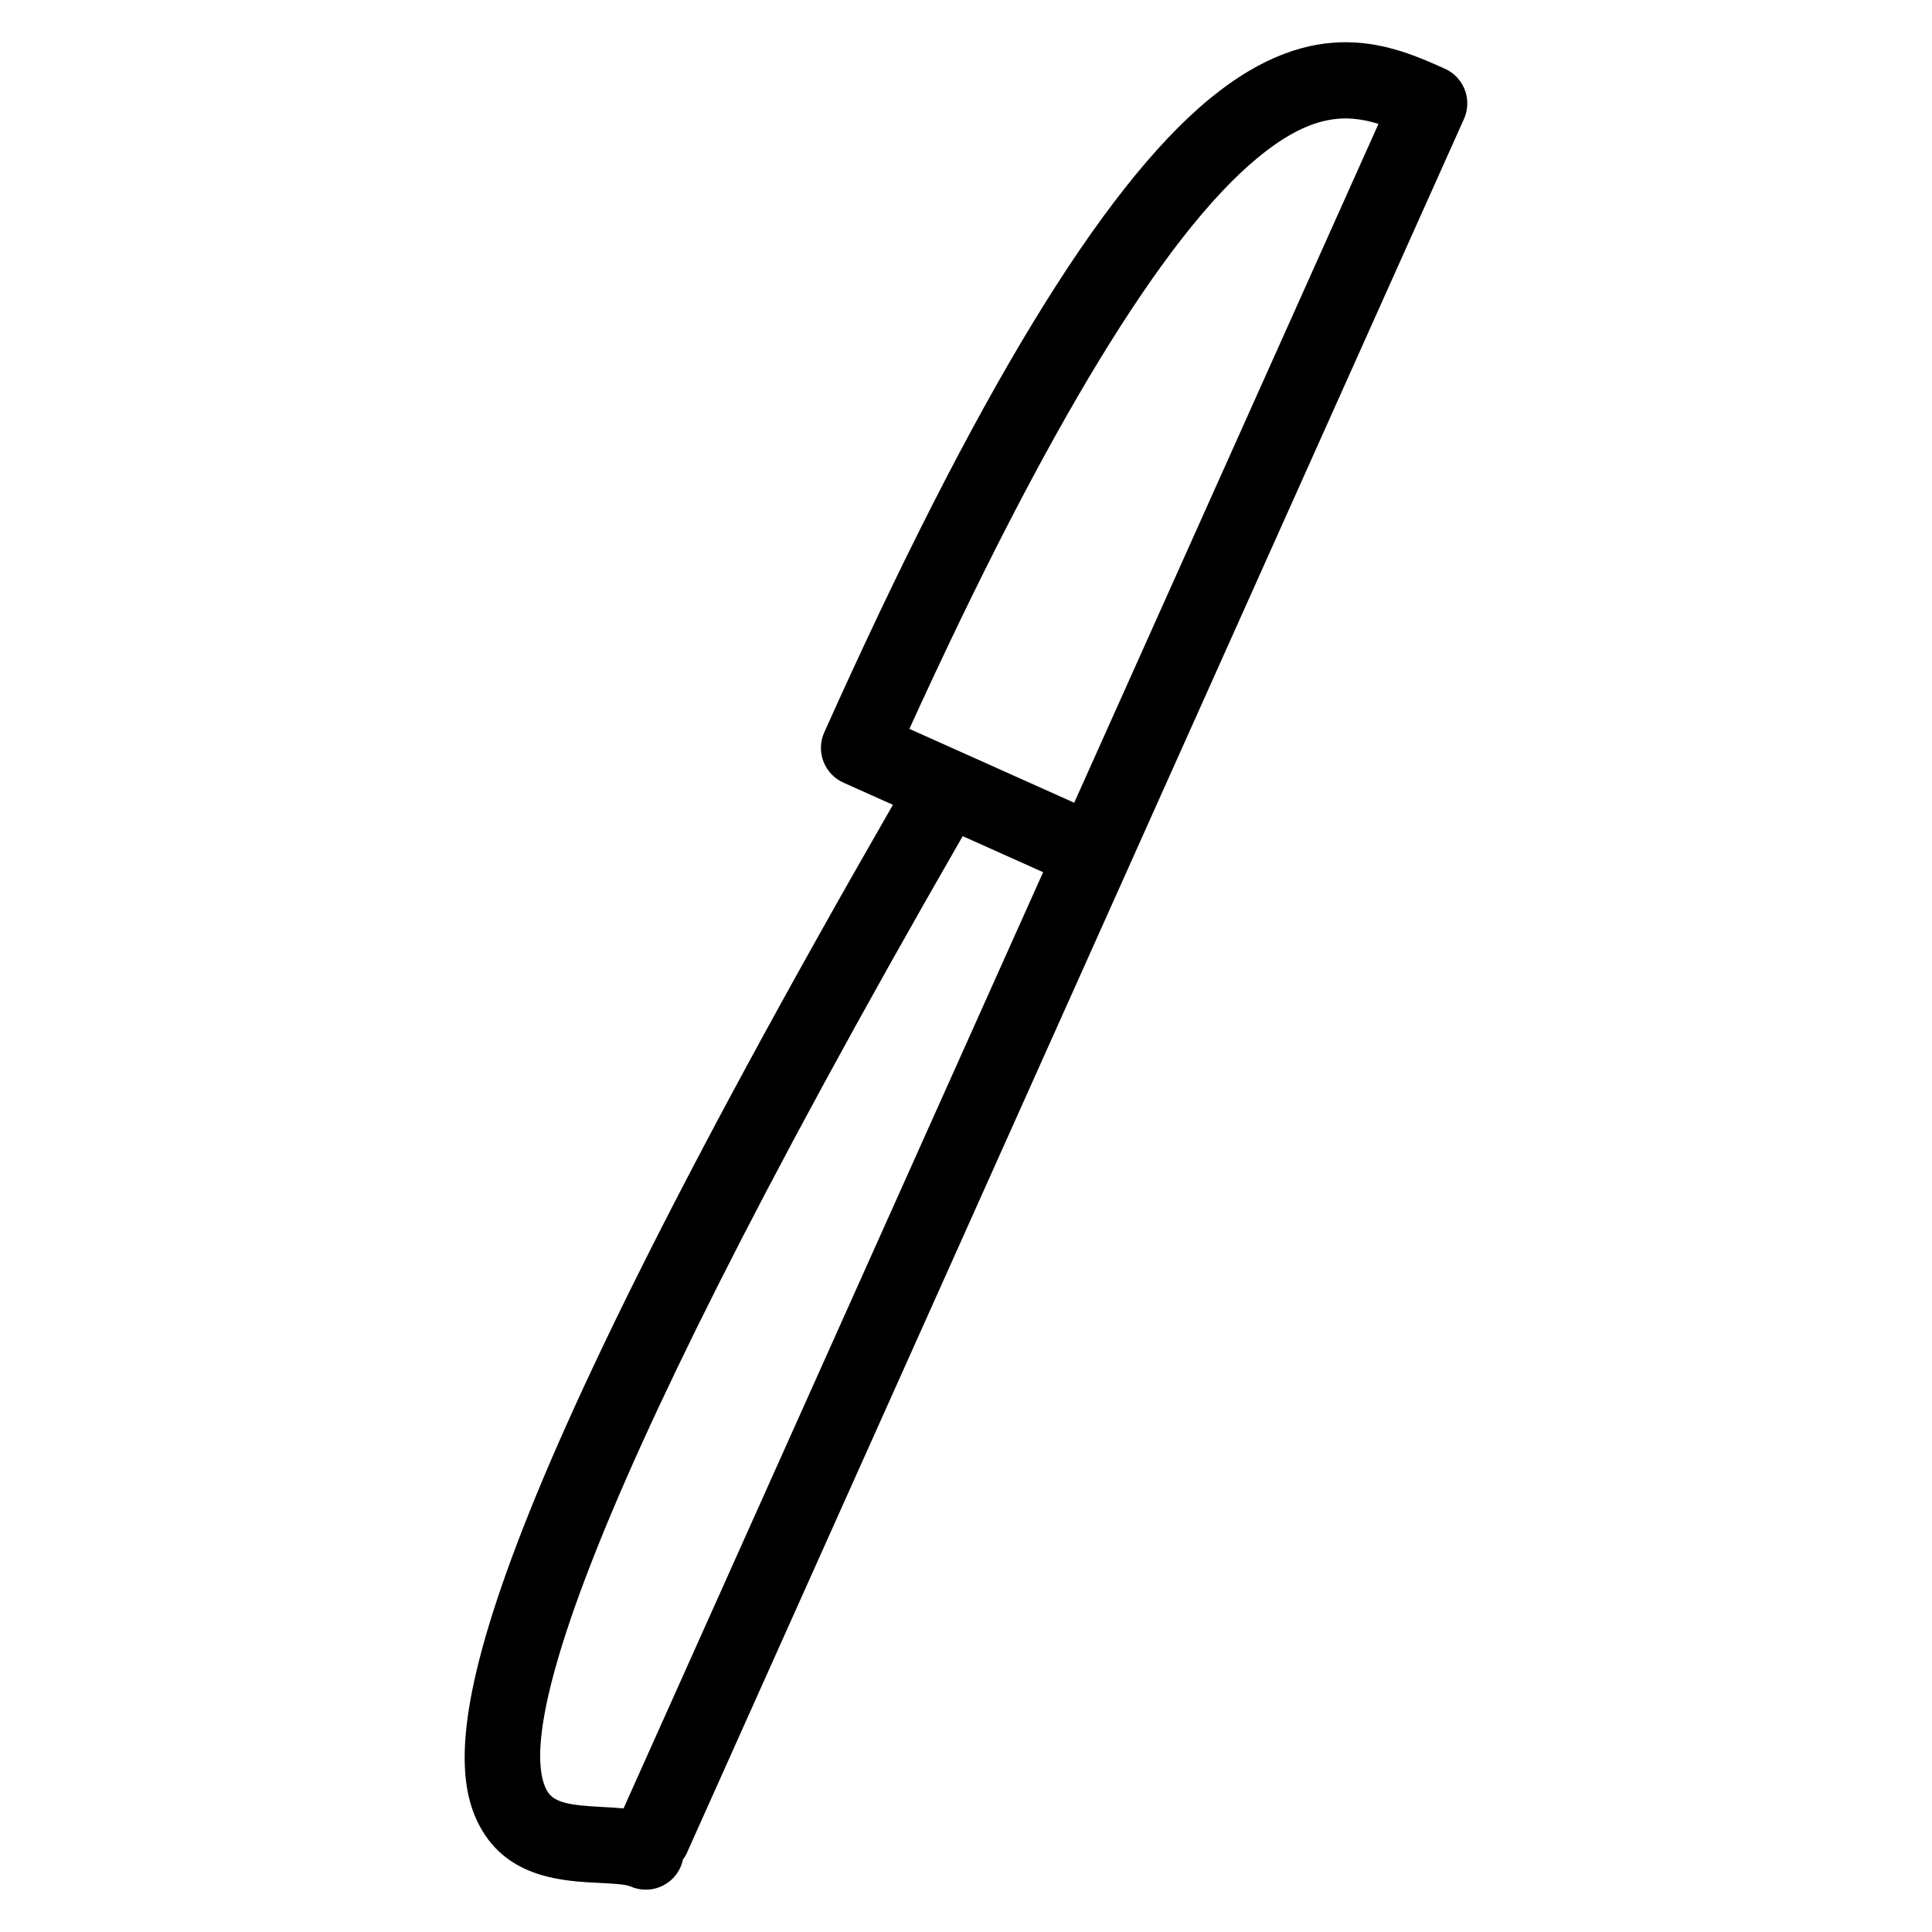
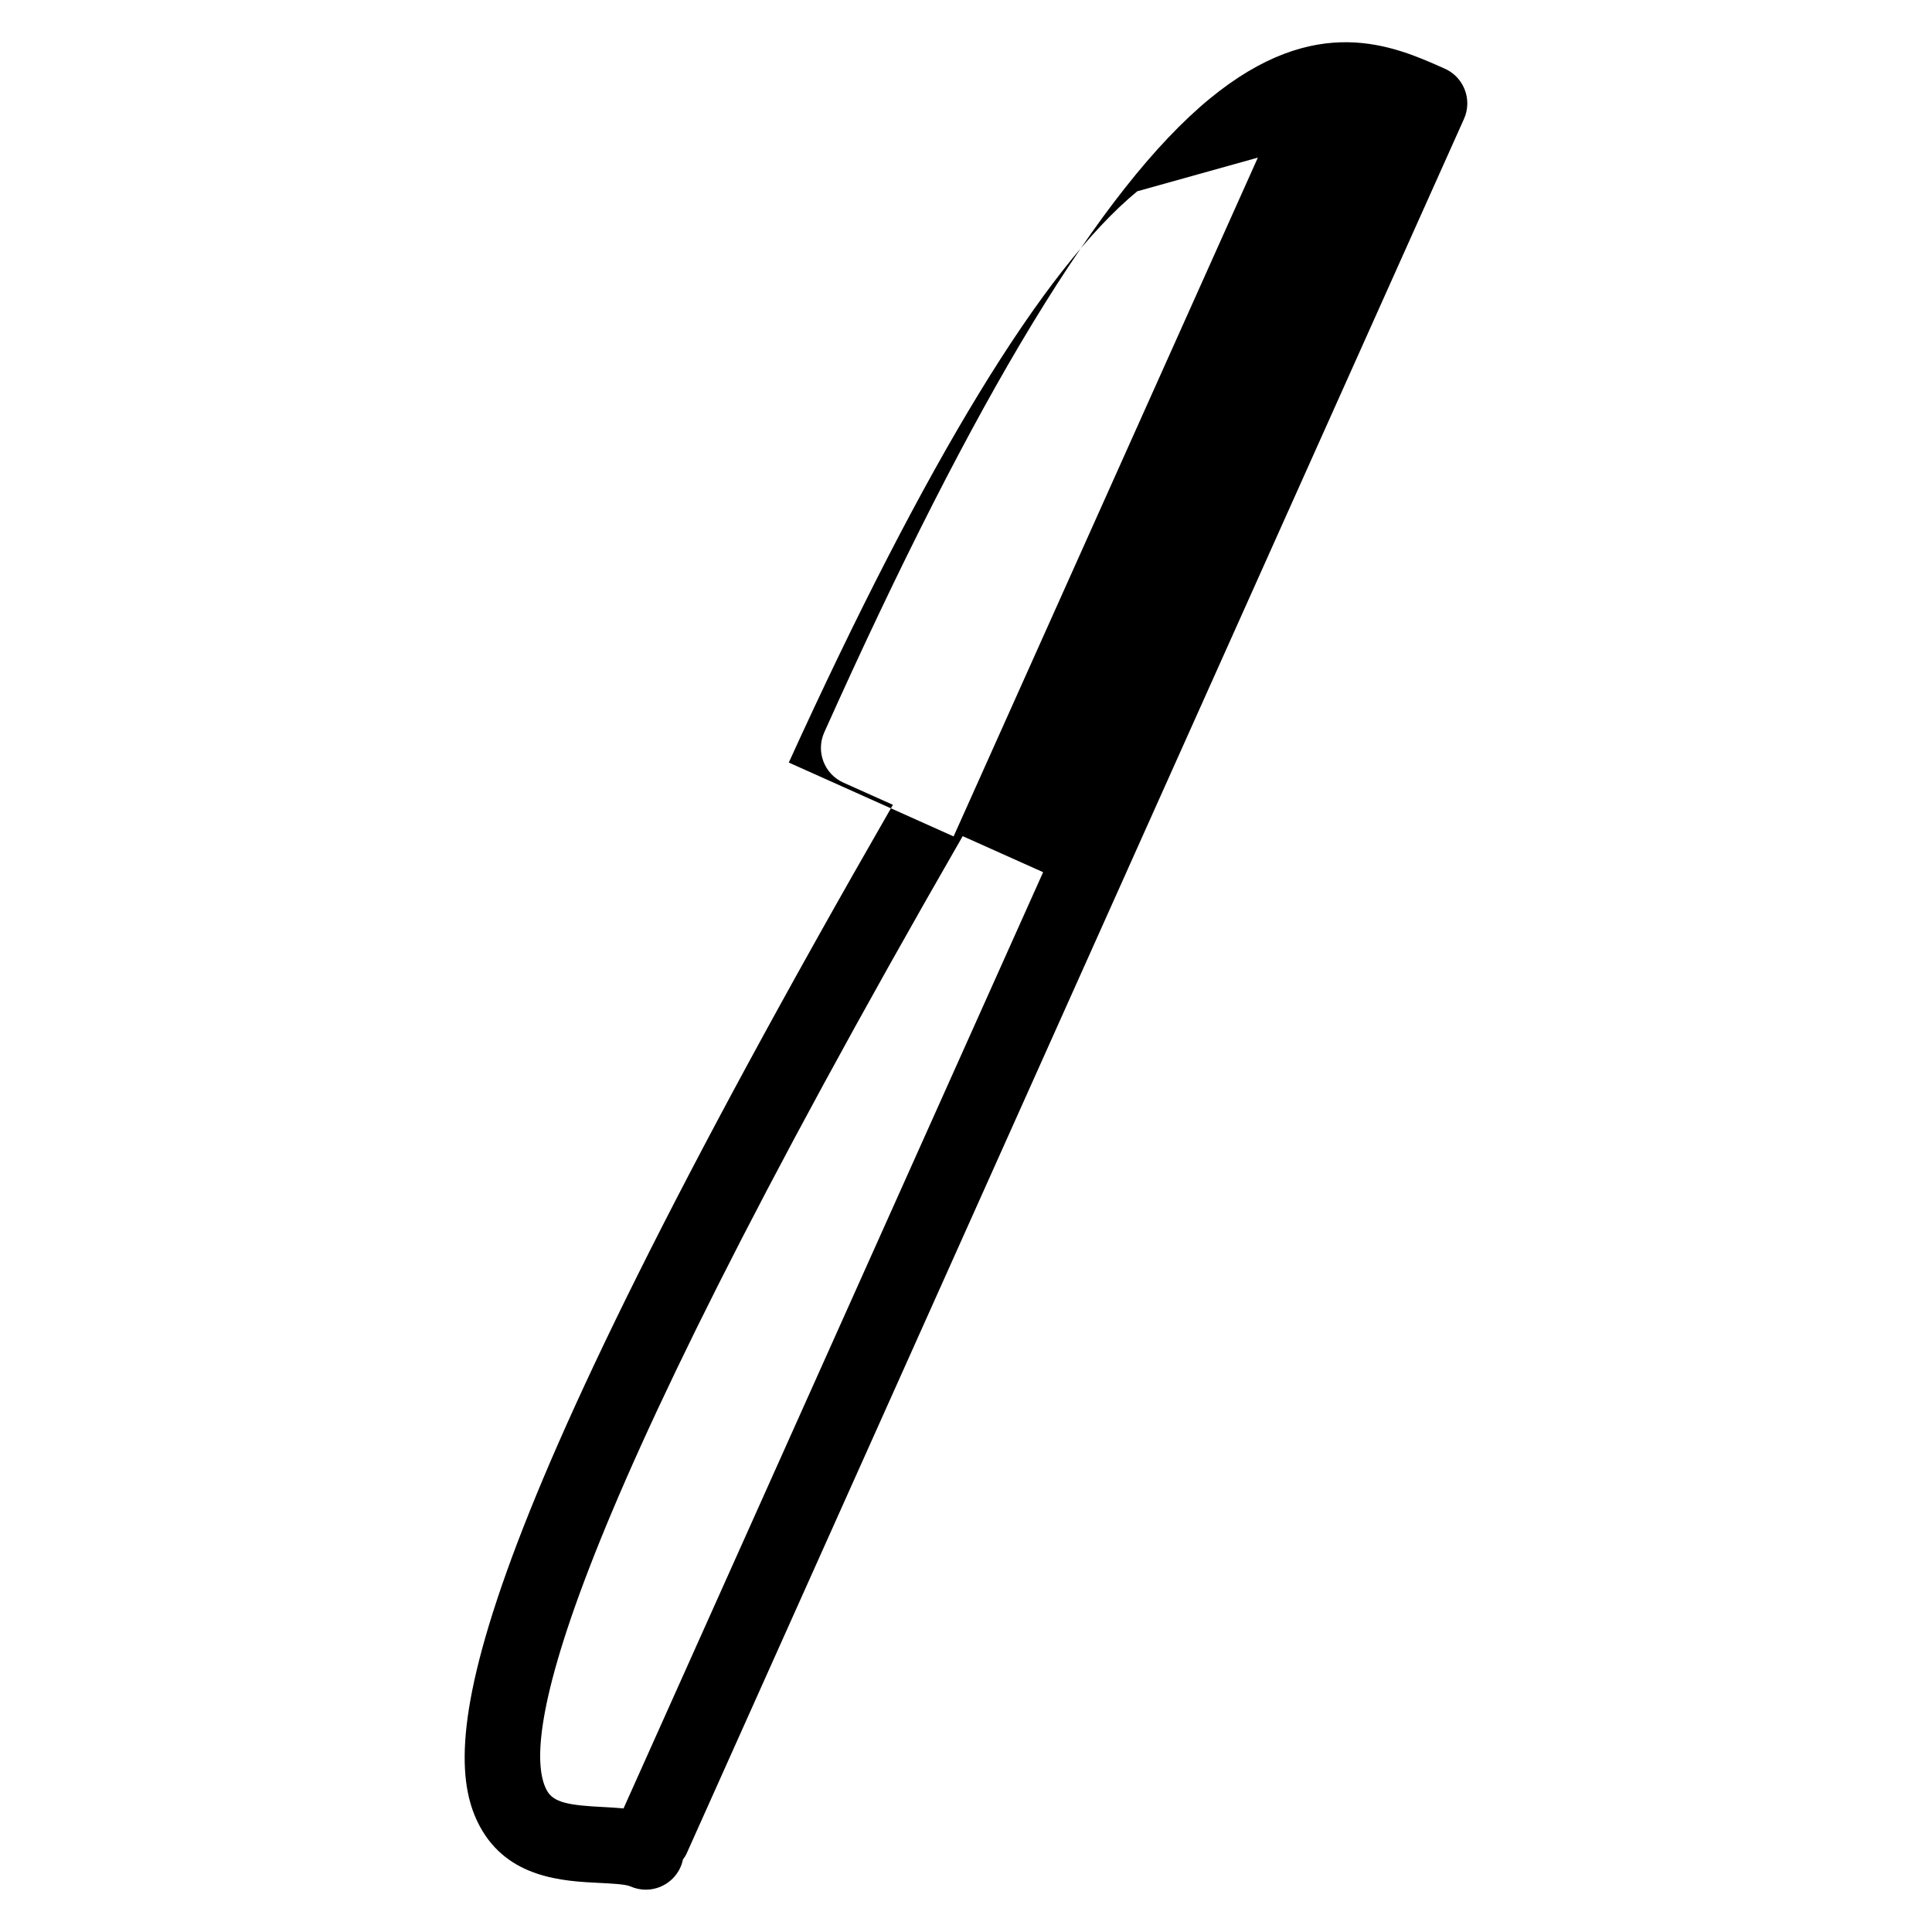
<svg xmlns="http://www.w3.org/2000/svg" fill="#000000" width="800px" height="800px" version="1.1" viewBox="144 144 512 512">
-   <path d="m526.9 162.21c-13.586-6.082-34.113-15.289-62.375 8-28.648 23.602-62.039 78.52-102.09 167.88-2.277 5.078 0 11.039 5.074 13.316l13.121 5.879c-116.03 201.79-120.58 250.3-109.42 270.81 7.461 13.715 22.082 14.434 31.754 14.906 2.875 0.141 6.816 0.336 8.055 0.898 1.34 0.598 2.742 0.887 4.117 0.887 3.848 0 7.523-2.215 9.199-5.961 0.301-0.676 0.516-1.367 0.66-2.055 0.301-0.457 0.656-0.875 0.887-1.391l117.06-261.2v-0.004-0.004l89.023-198.64c0.289-0.637 0.5-1.285 0.645-1.934 0.141-0.656 0.223-1.316 0.238-1.965 0.086-3.934-2.144-7.719-5.953-9.426zm-49.555 23.559c13.758-11.348 23.102-11.715 31.961-8.926l-80.629 179.89-43.68-19.574c36.398-79.922 67.465-130.89 92.348-151.39zm-168.1 437.48c-1.762-0.16-3.531-0.277-5.285-0.363-9.16-0.449-13.281-1.16-15.047-4.418-6.453-11.859-0.43-60.652 110.21-252.88l21.316 9.551z" />
+   <path d="m526.9 162.21c-13.586-6.082-34.113-15.289-62.375 8-28.648 23.602-62.039 78.52-102.09 167.88-2.277 5.078 0 11.039 5.074 13.316l13.121 5.879c-116.03 201.79-120.58 250.3-109.42 270.81 7.461 13.715 22.082 14.434 31.754 14.906 2.875 0.141 6.816 0.336 8.055 0.898 1.34 0.598 2.742 0.887 4.117 0.887 3.848 0 7.523-2.215 9.199-5.961 0.301-0.676 0.516-1.367 0.66-2.055 0.301-0.457 0.656-0.875 0.887-1.391l117.06-261.2v-0.004-0.004l89.023-198.64c0.289-0.637 0.5-1.285 0.645-1.934 0.141-0.656 0.223-1.316 0.238-1.965 0.086-3.934-2.144-7.719-5.953-9.426zm-49.555 23.559l-80.629 179.89-43.68-19.574c36.398-79.922 67.465-130.89 92.348-151.39zm-168.1 437.48c-1.762-0.16-3.531-0.277-5.285-0.363-9.16-0.449-13.281-1.16-15.047-4.418-6.453-11.859-0.43-60.652 110.21-252.88l21.316 9.551z" />
</svg>